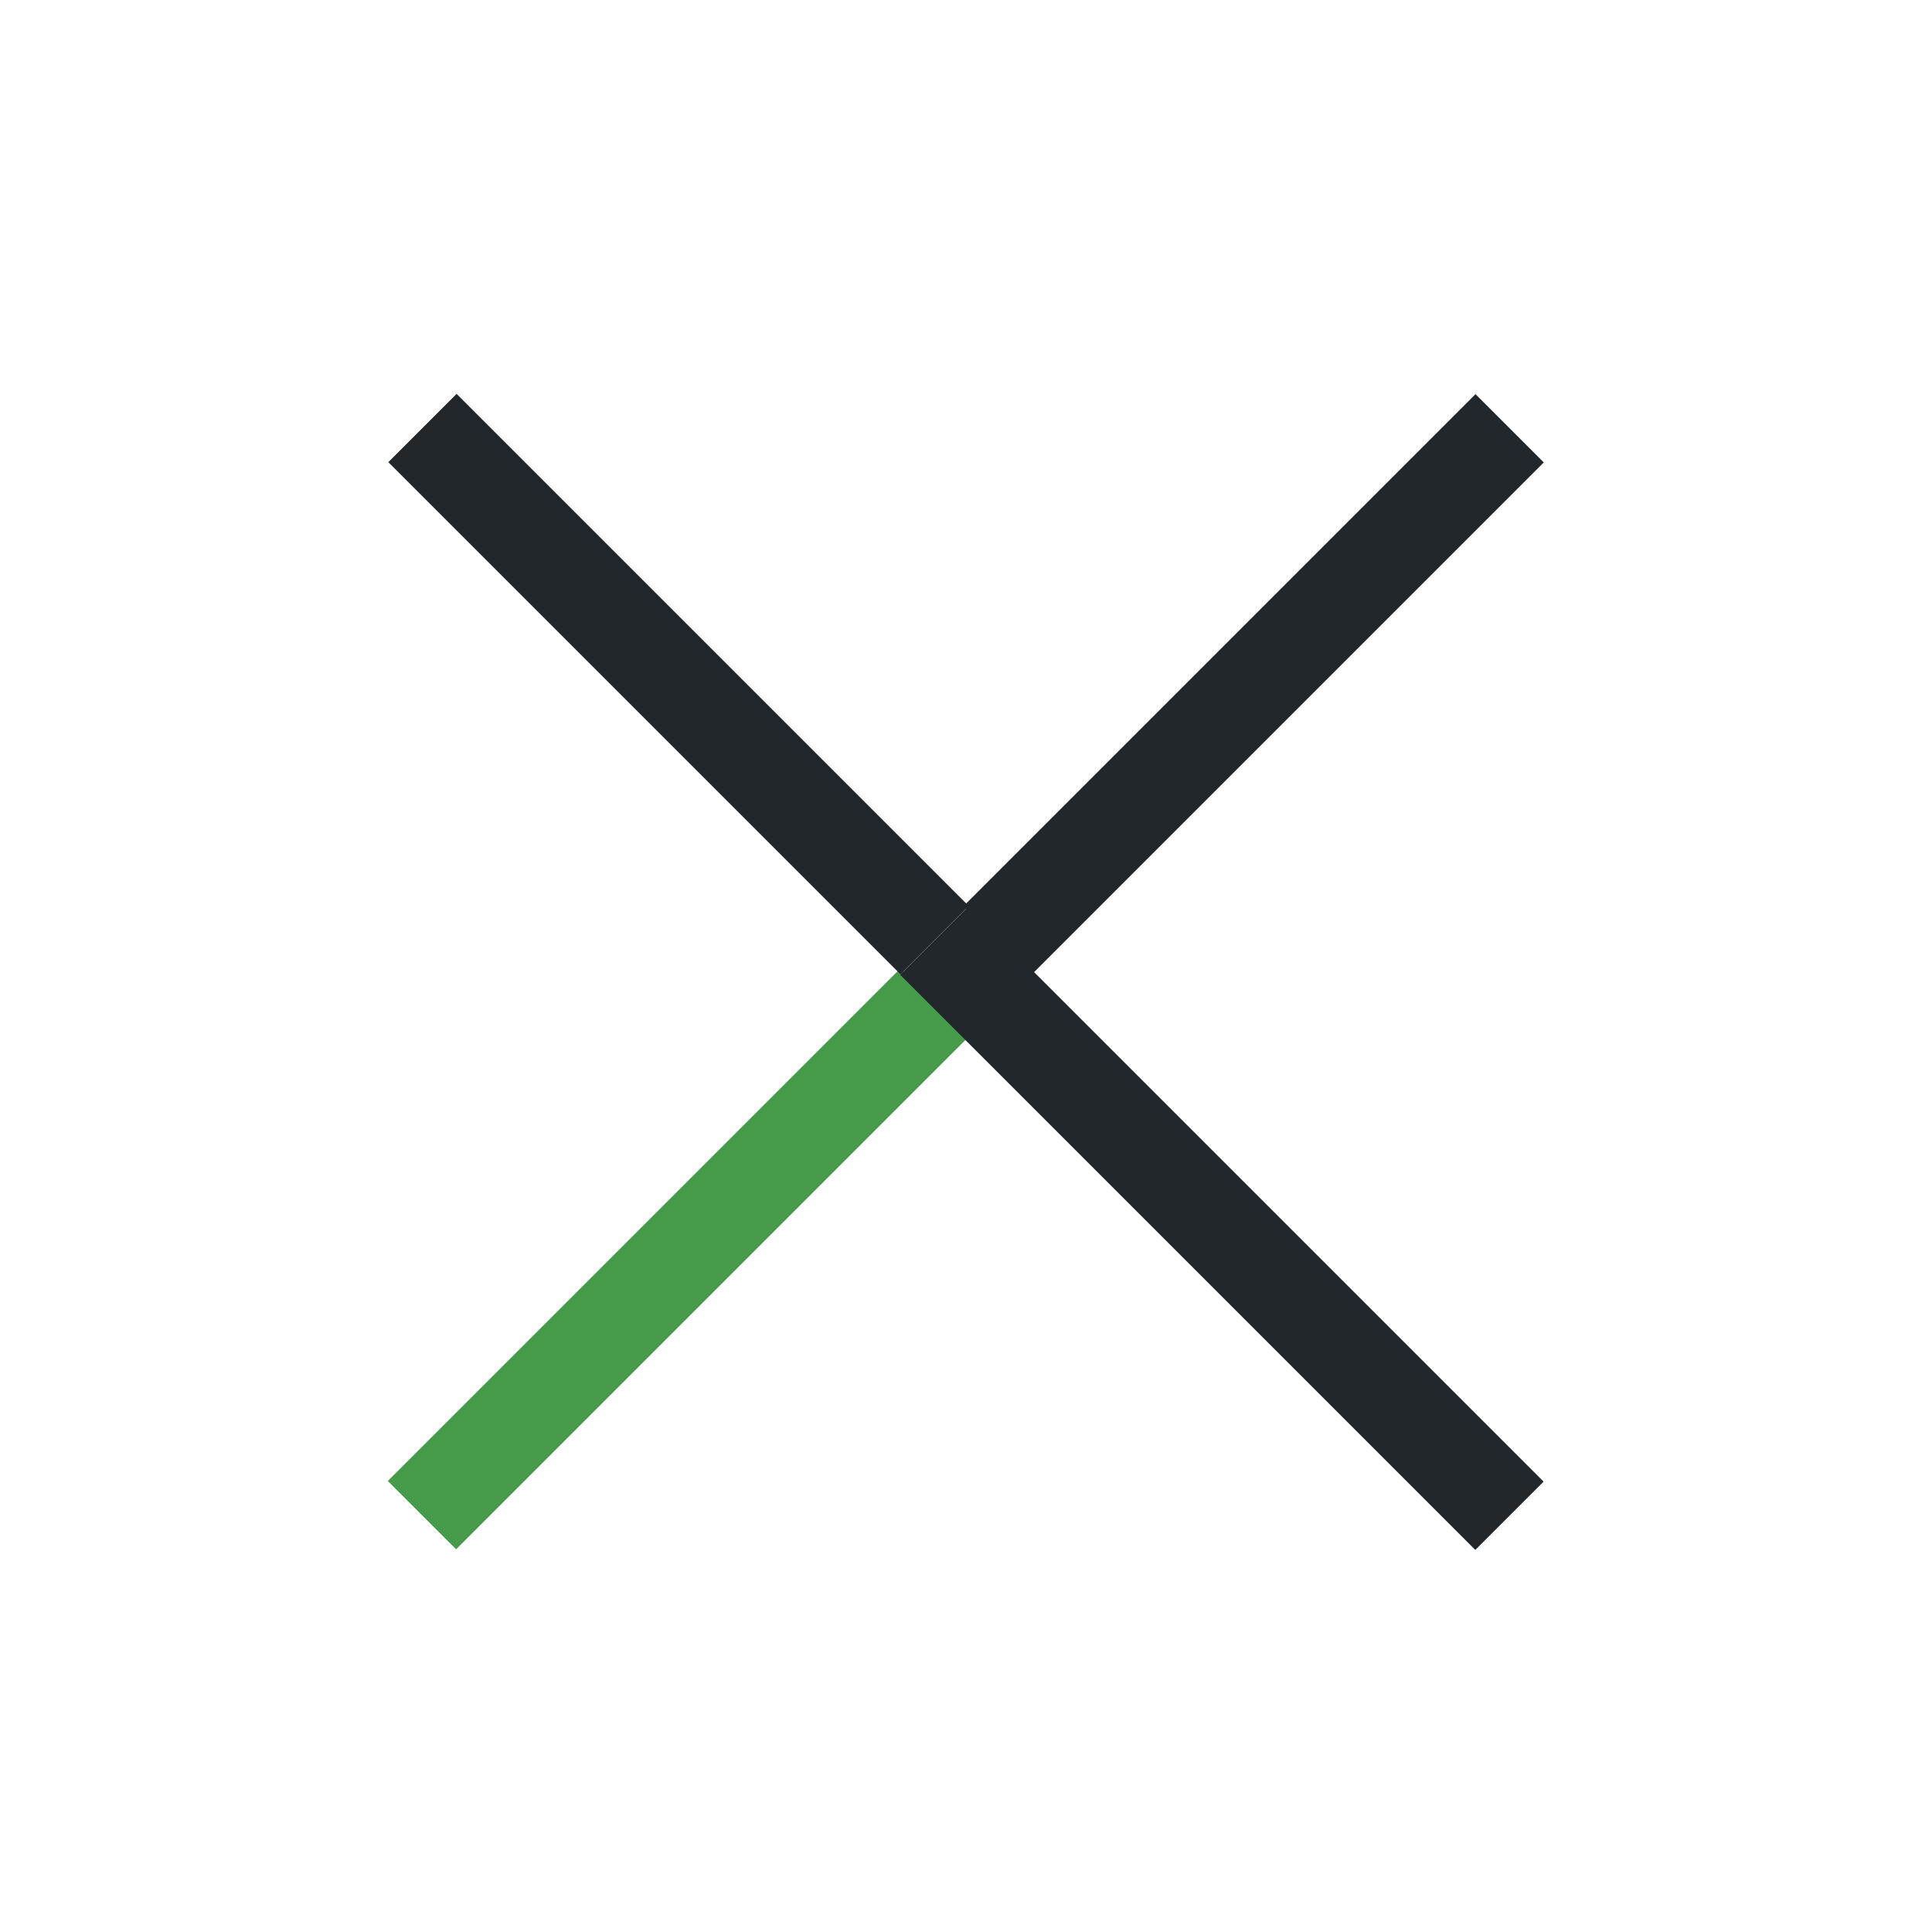
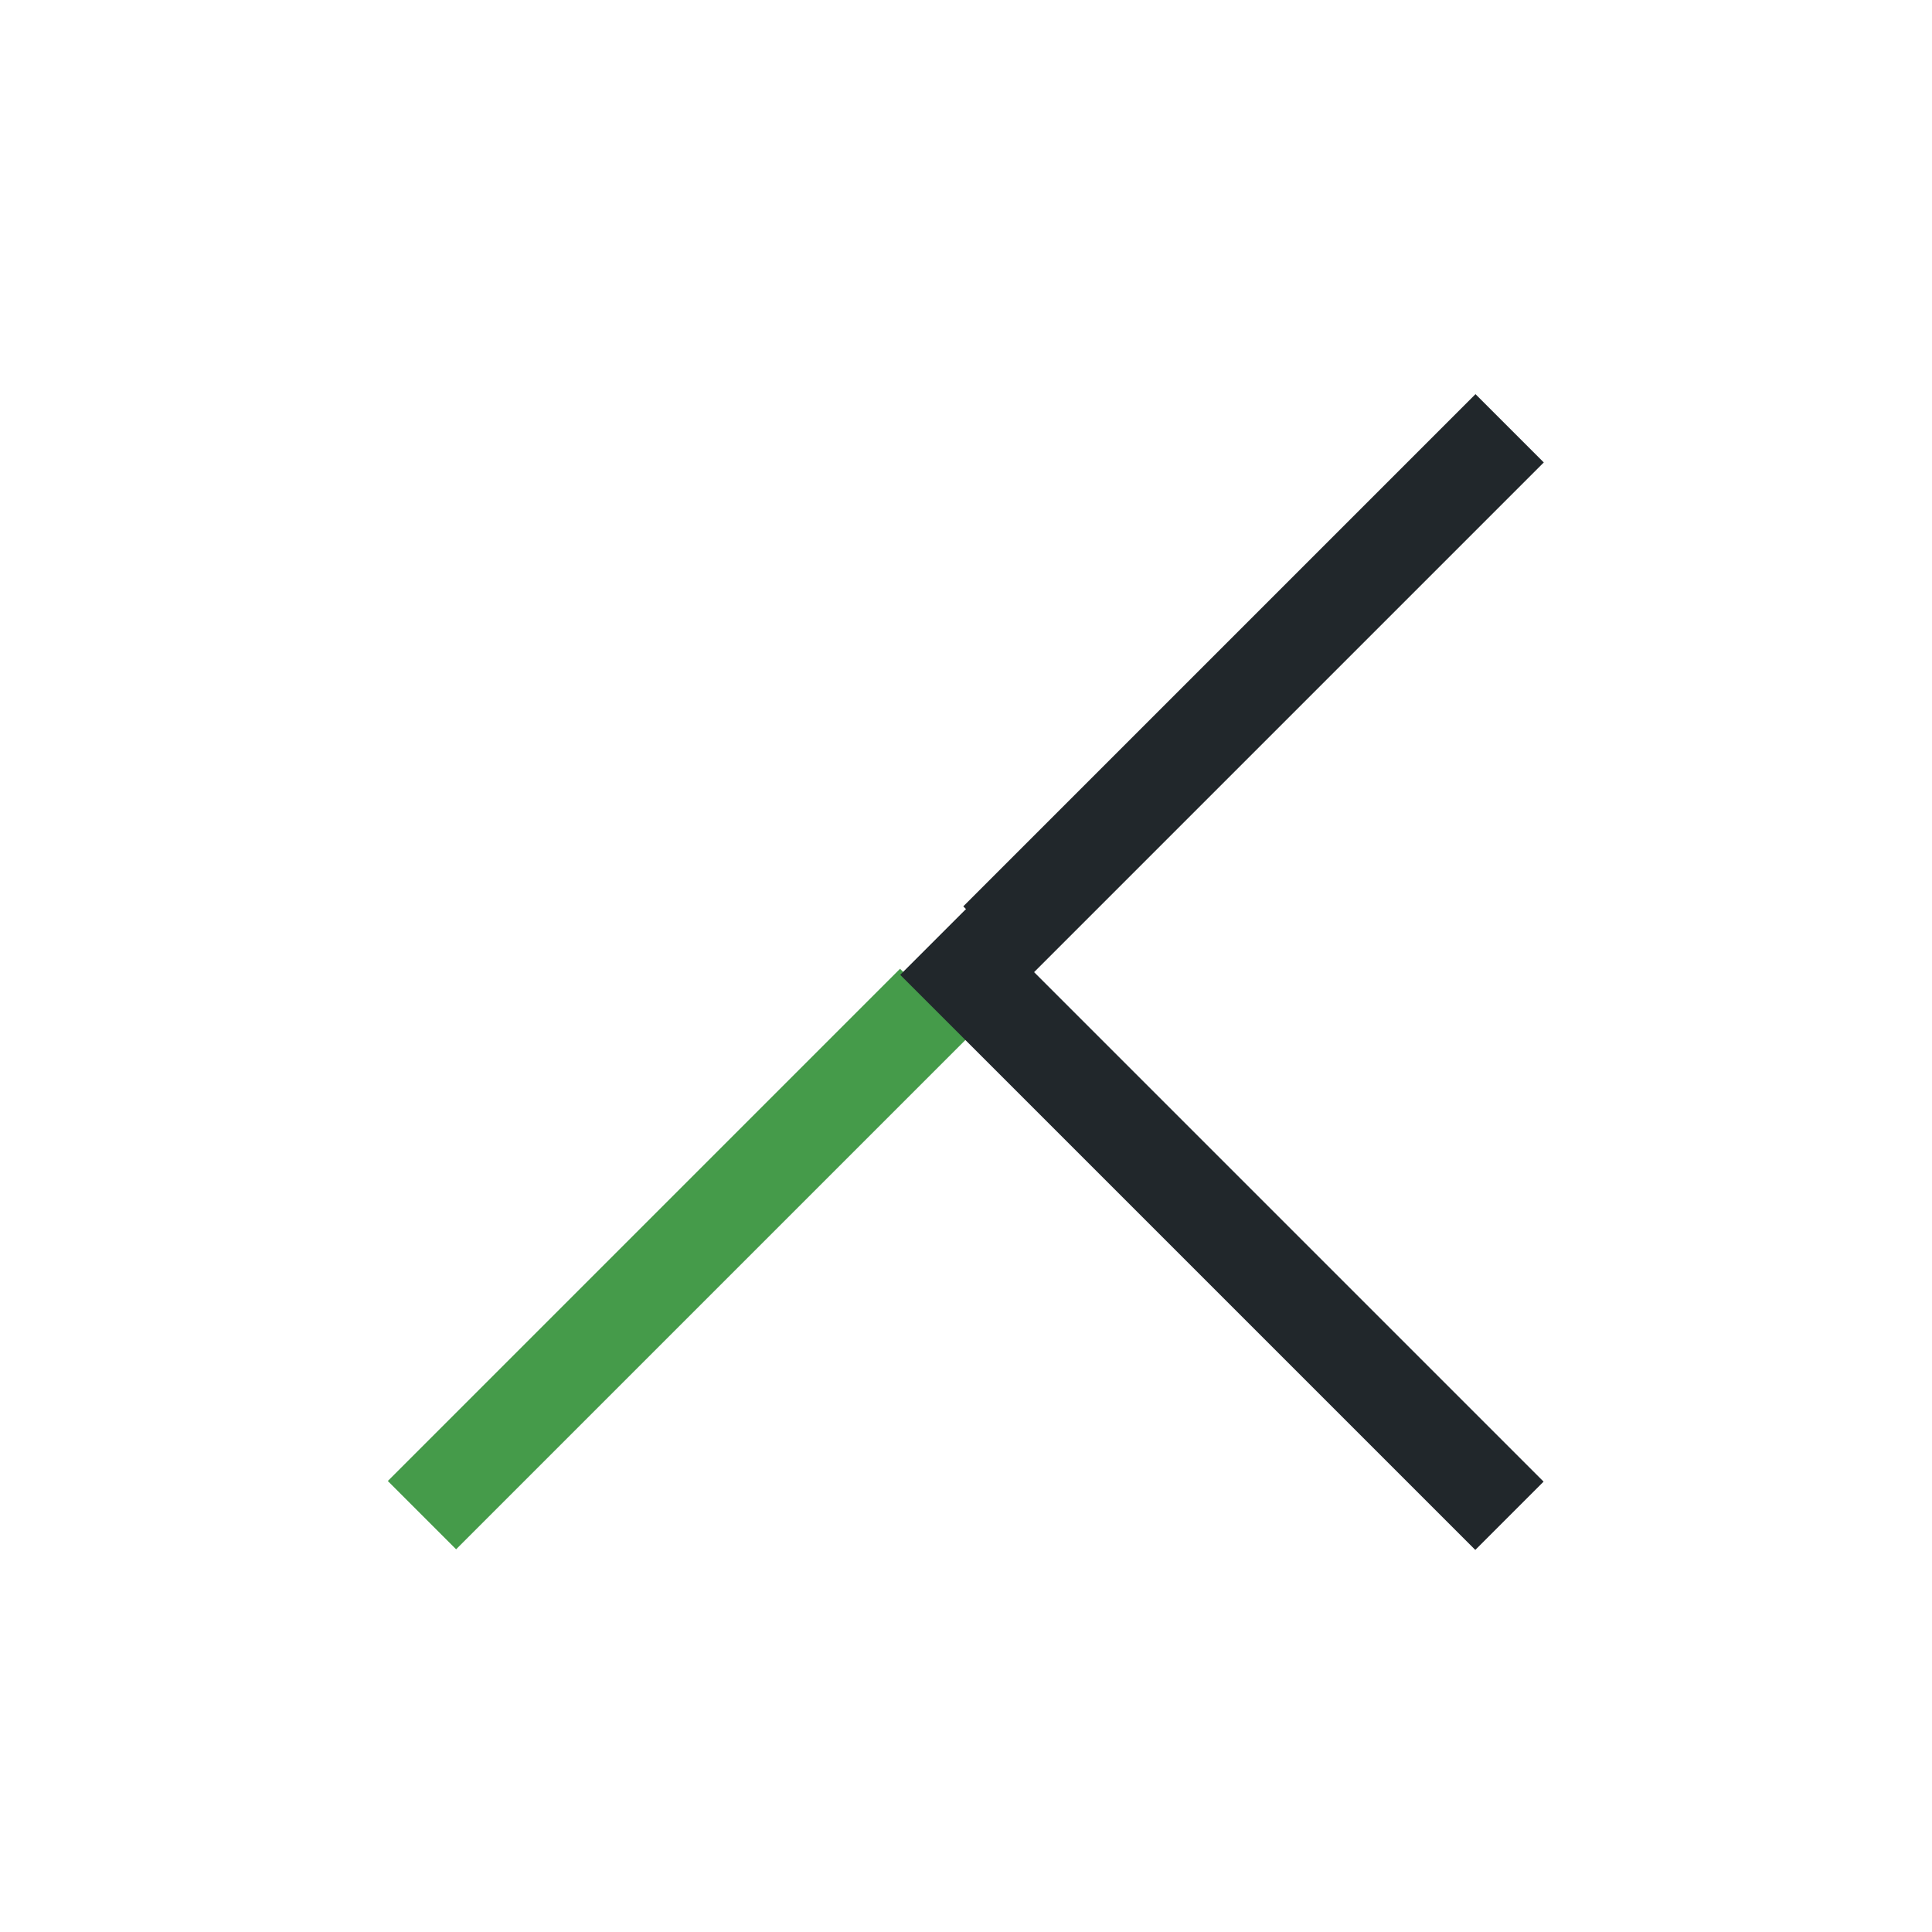
<svg xmlns="http://www.w3.org/2000/svg" version="1.1" id="Ebene_1" x="0px" y="0px" width="40px" height="40px" viewBox="0 0 40 40" enable-background="new 0 0 40 40" xml:space="preserve">
  <rect x="6.543" y="25.07" transform="matrix(0.707 -0.707 0.707 0.707 -14.321 17.564)" fill="#459B4A" width="15" height="2" />
  <rect x="18.457" y="13.169" transform="matrix(0.707 -0.707 0.707 0.707 -2.416 22.504)" fill="#21272B" width="15" height="2" />
  <rect x="16.88" y="24.425" transform="matrix(-0.707 -0.707 0.707 -0.707 25.21 61.292)" fill="#21272B" width="16.841" height="2" />
-   <rect x="6.549" y="13.162" transform="matrix(-0.707 -0.707 0.707 -0.707 13.969 34.109)" fill="#21272B" width="15" height="2" />
</svg>